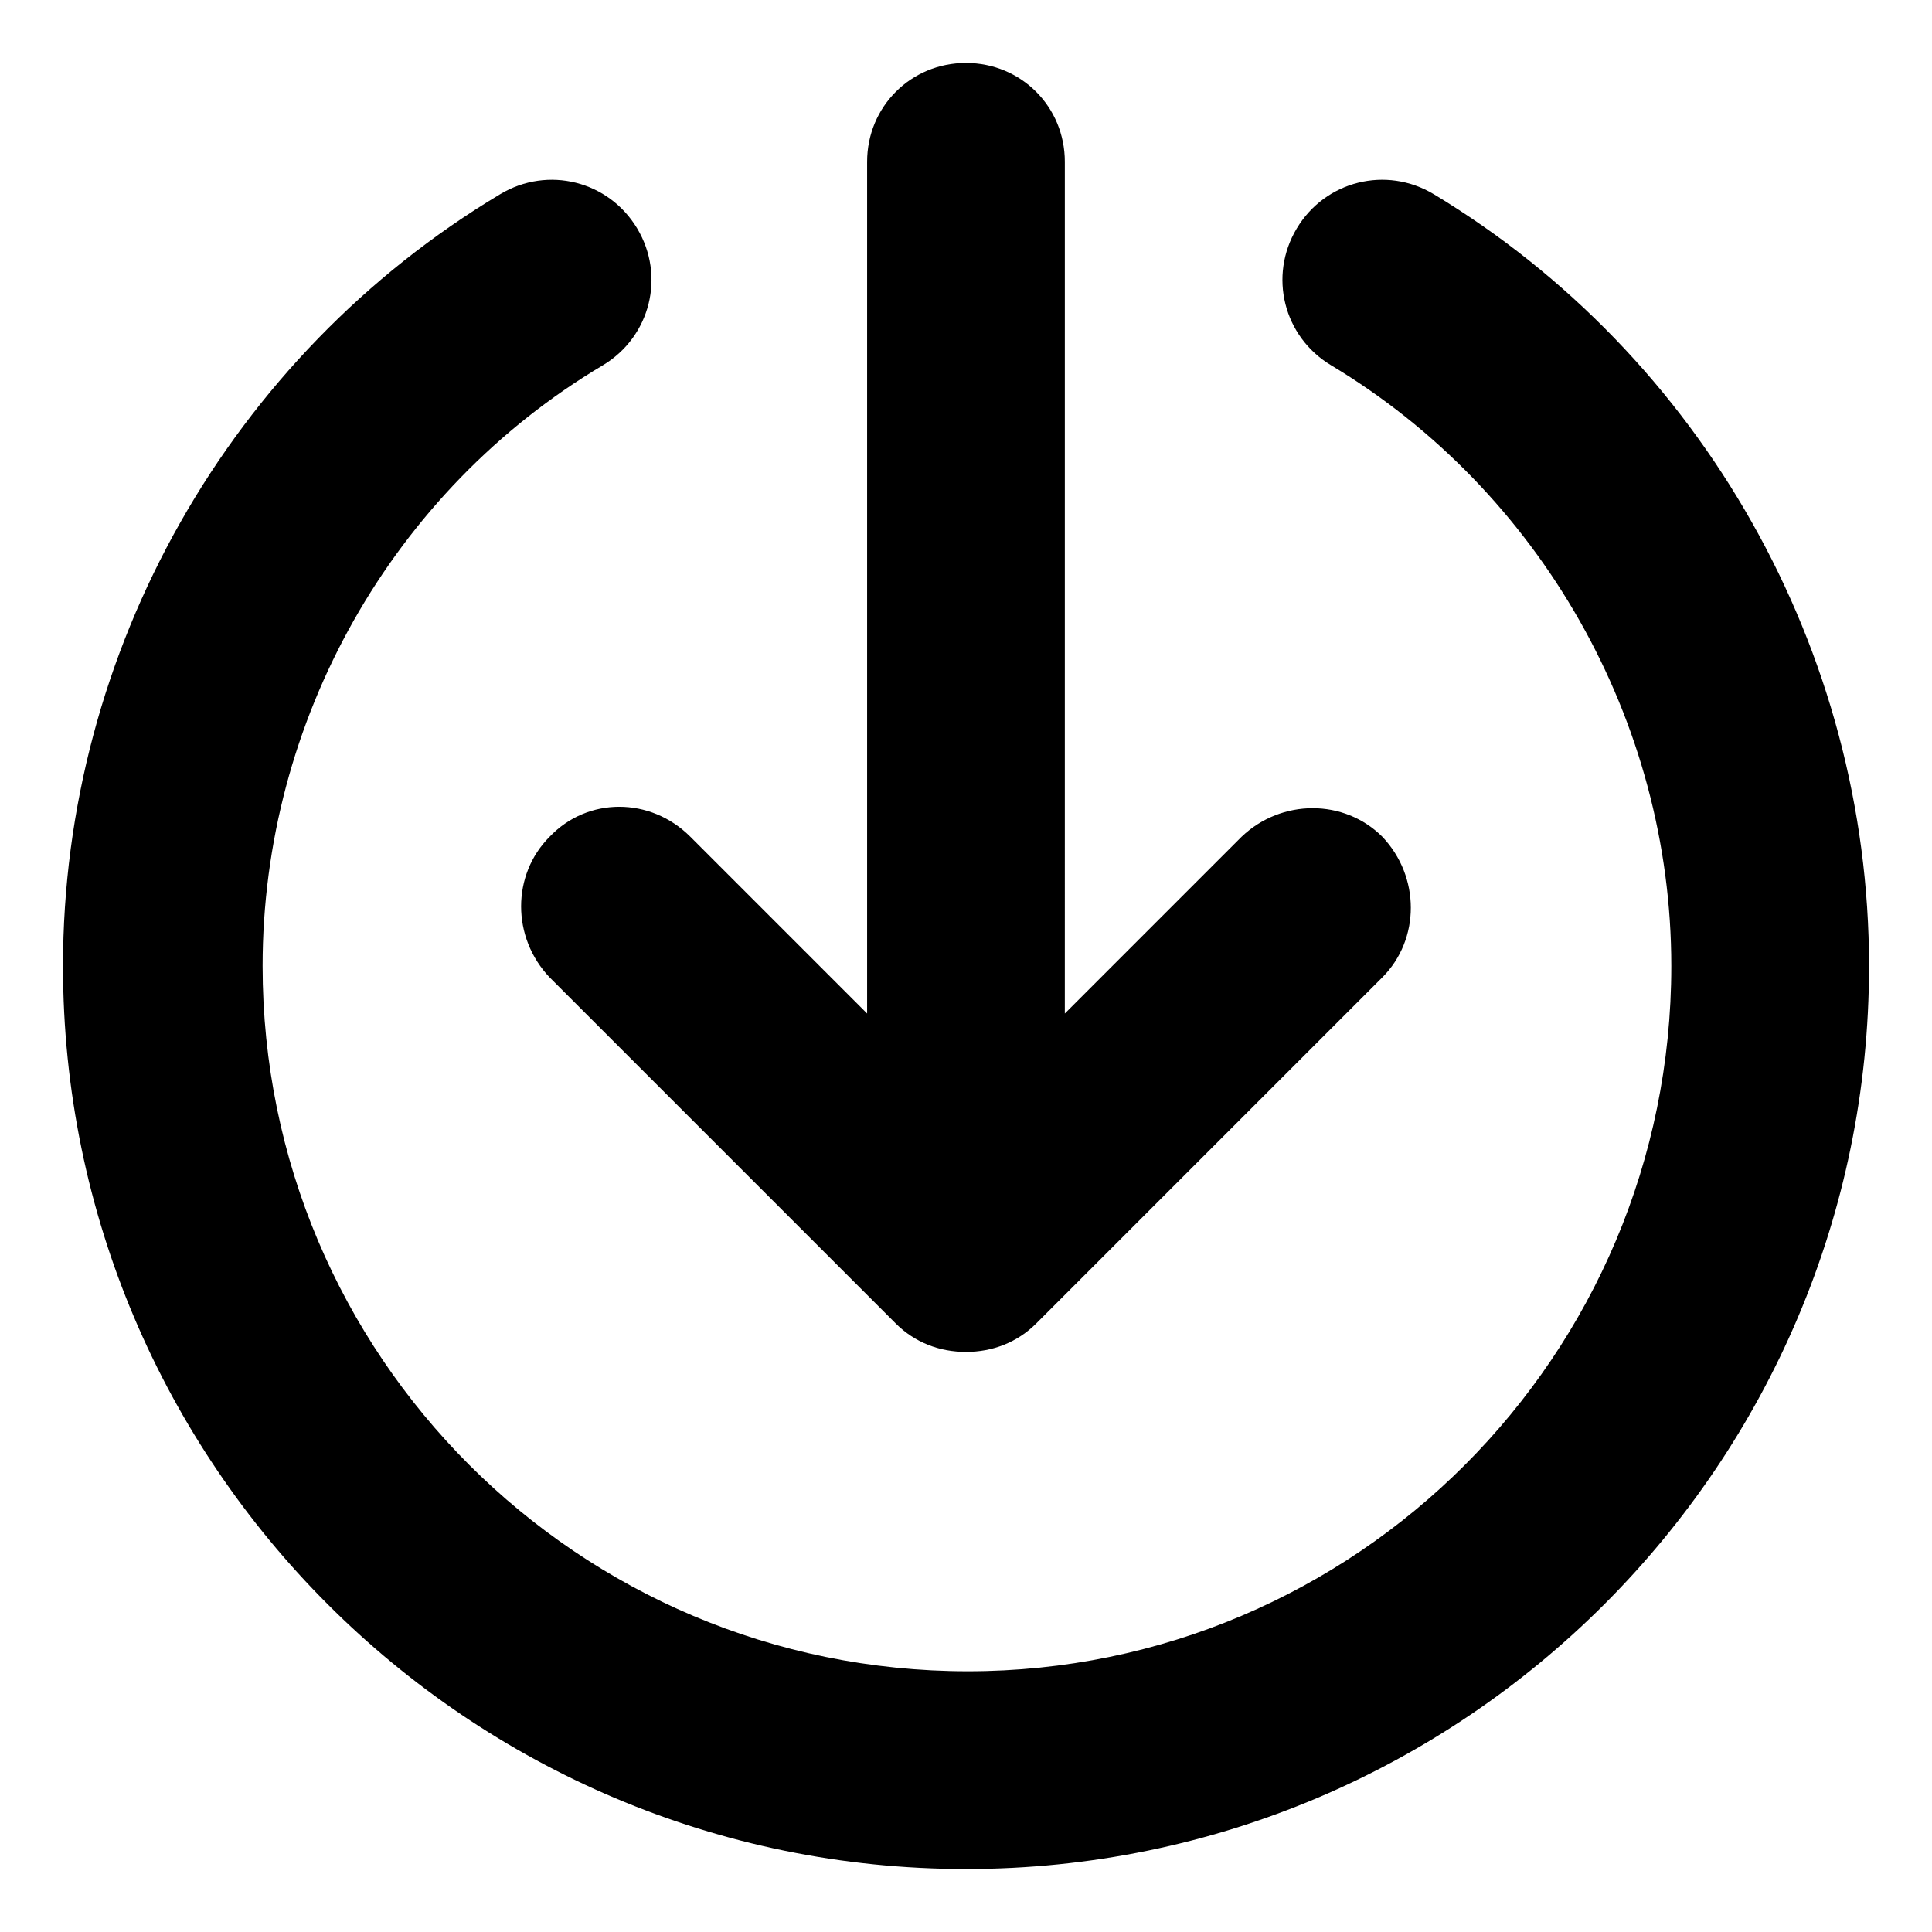
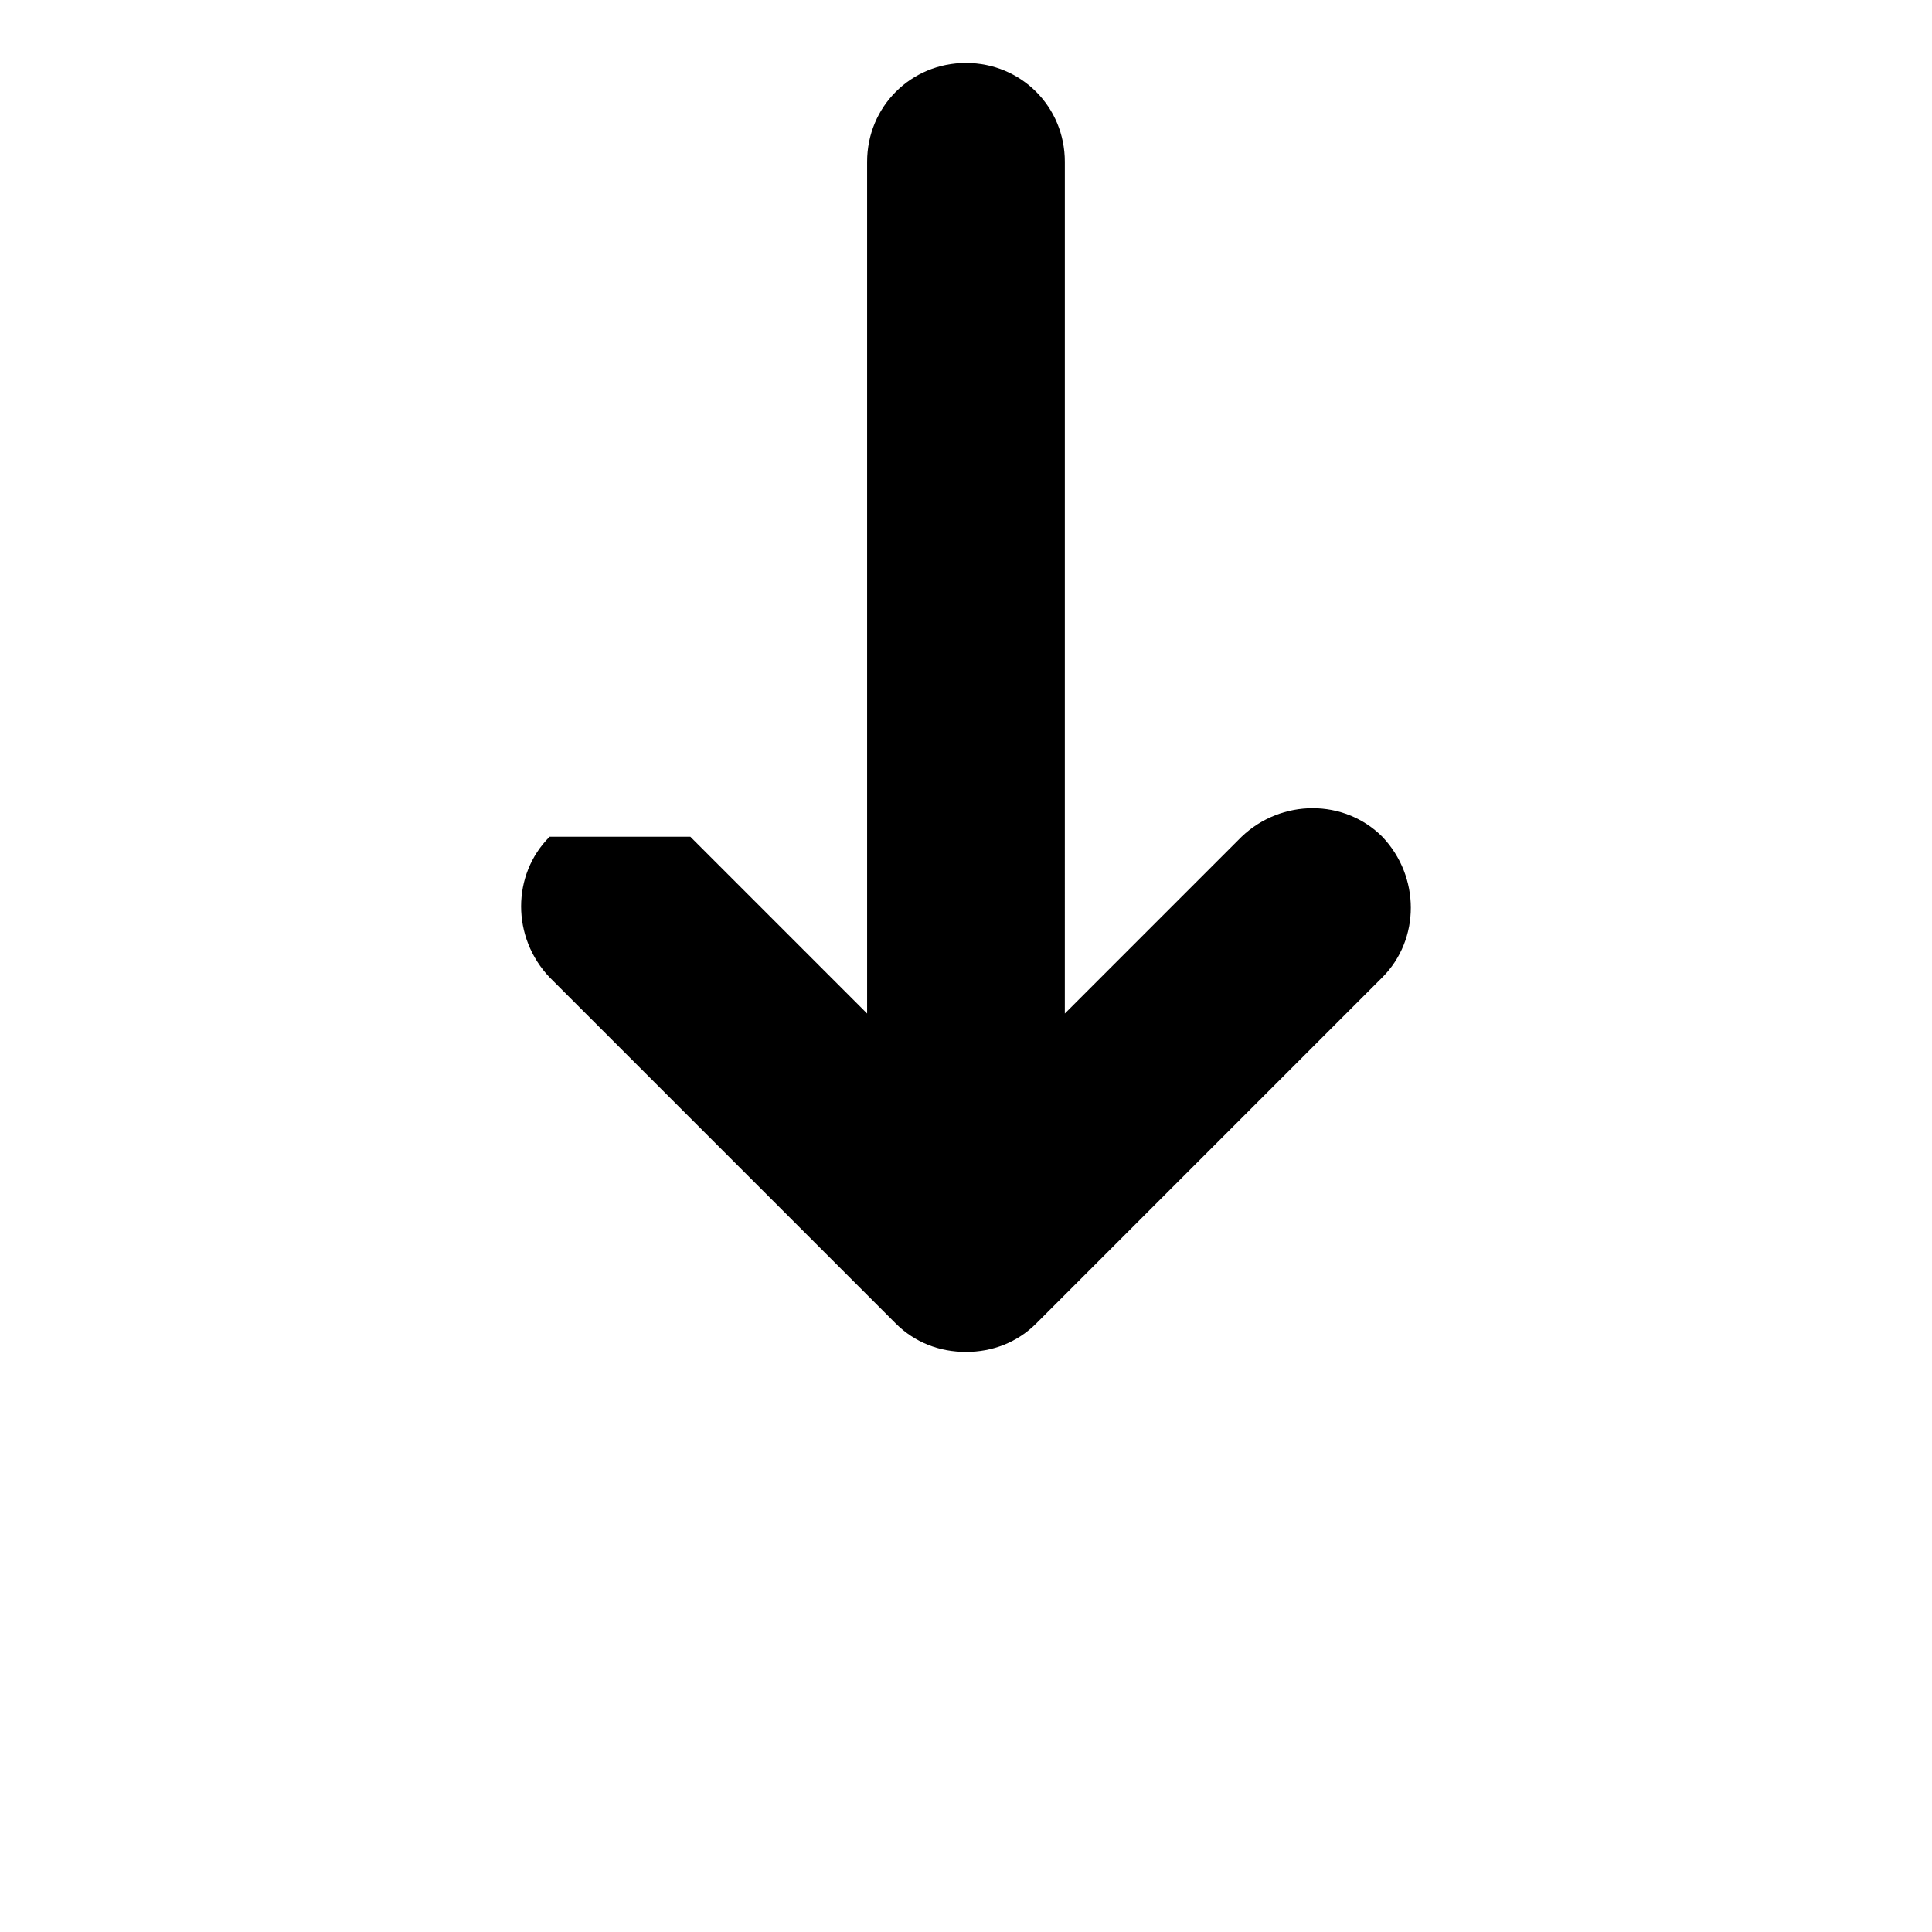
<svg xmlns="http://www.w3.org/2000/svg" fill="#000000" width="800px" height="800px" version="1.1" viewBox="144 144 512 512">
  <g>
-     <path d="m289.66 365.74c-10.078 10.078-10.078 26.703 0 37.281l91.691 91.691c5.039 5.039 11.586 7.559 18.641 7.559 7.055 0 13.602-2.519 18.641-7.559l91.691-91.691c10.078-10.078 10.078-26.703 0-37.281-10.078-10.078-26.703-10.078-37.281 0l-46.855 46.855 0.004-225.71c0-14.609-11.586-26.199-26.199-26.199-14.609 0-26.199 11.586-26.199 26.199v225.71l-46.855-46.855c-10.574-10.578-27.199-10.578-37.277 0z" />
-     <path d="m523.94 195.45c-12.594-7.559-28.719-3.527-36.273 9.07-7.559 12.594-3.527 28.719 9.07 36.273 55.414 33.25 90.176 94.211 90.176 159.2 0 103.28-83.633 186.91-186.41 186.91-103.28 0-186.91-83.633-186.91-186.91 0-64.992 34.258-125.95 90.184-159.2 12.594-7.559 16.625-23.68 9.07-36.273-7.559-12.594-23.68-16.625-36.273-9.07-71.543 42.824-115.88 120.91-115.88 204.55 0 132 107.31 239.31 239.31 239.31 132 0 239.31-107.31 239.31-239.31 0.004-83.633-44.332-161.72-115.37-204.55z" />
+     <path d="m289.66 365.74c-10.078 10.078-10.078 26.703 0 37.281l91.691 91.691c5.039 5.039 11.586 7.559 18.641 7.559 7.055 0 13.602-2.519 18.641-7.559l91.691-91.691c10.078-10.078 10.078-26.703 0-37.281-10.078-10.078-26.703-10.078-37.281 0l-46.855 46.855 0.004-225.71c0-14.609-11.586-26.199-26.199-26.199-14.609 0-26.199 11.586-26.199 26.199v225.71l-46.855-46.855z" />
  </g>
</svg>